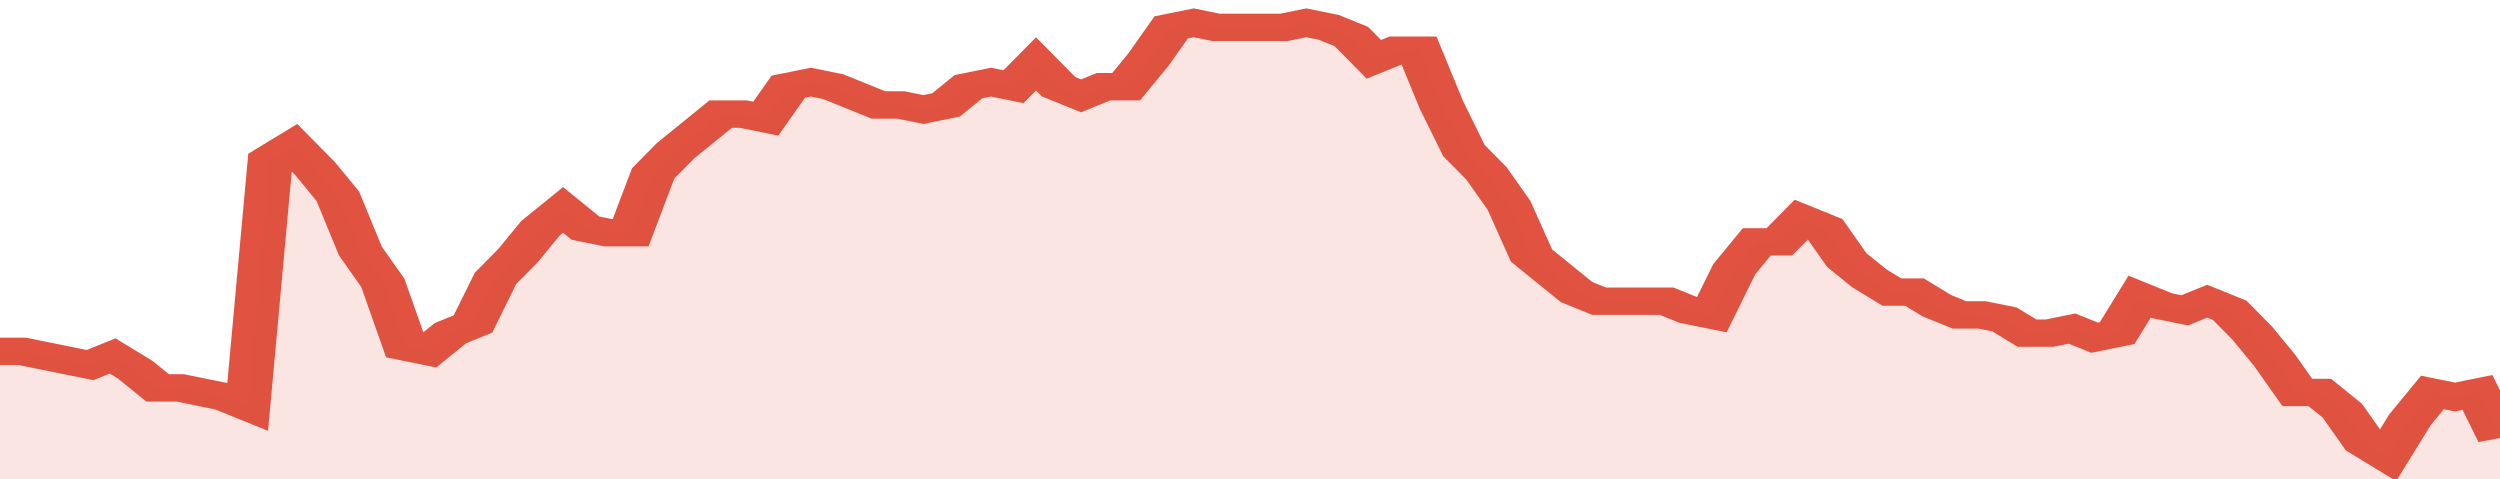
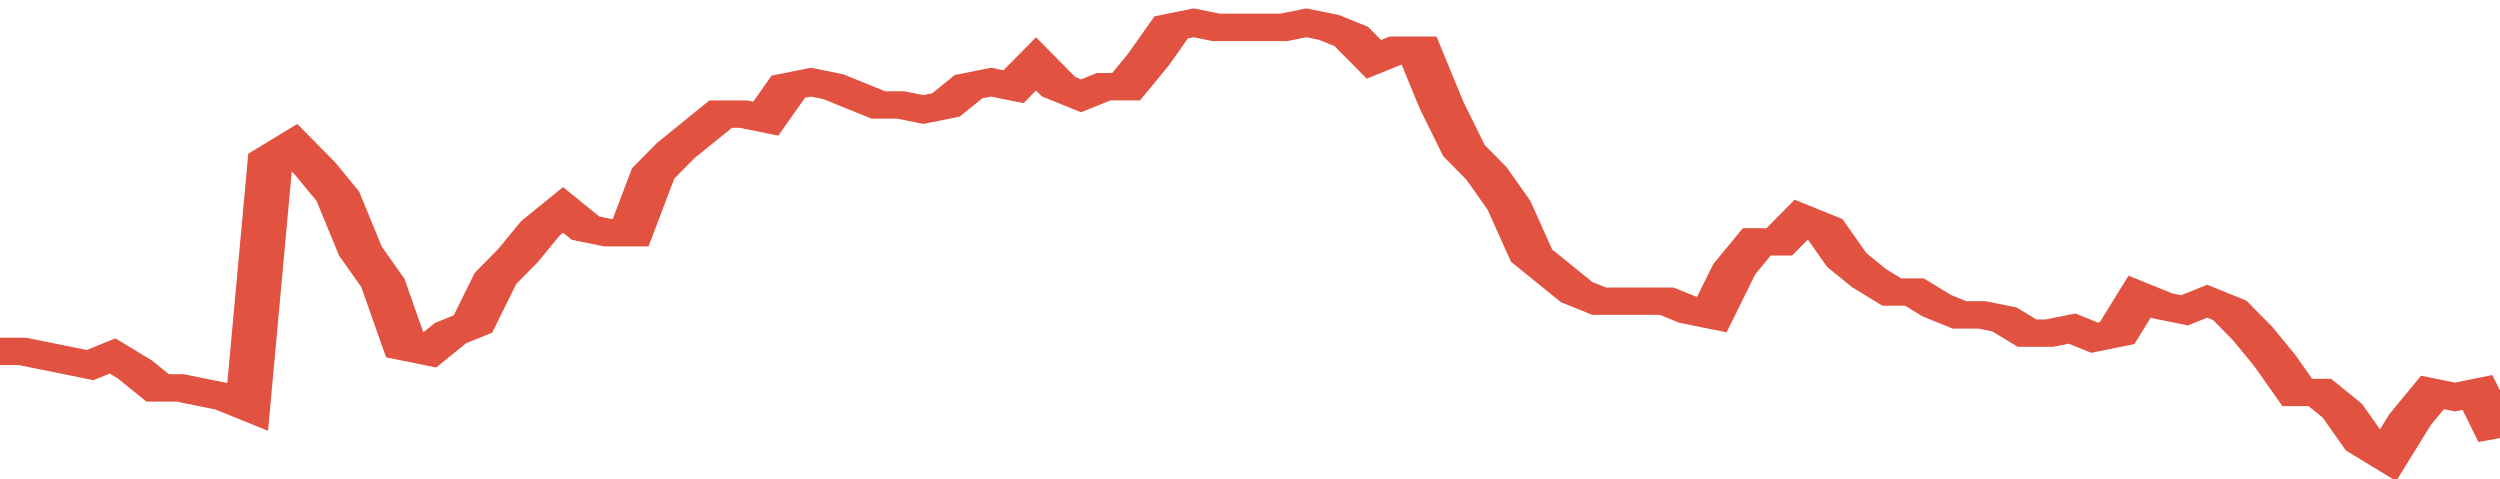
<svg xmlns="http://www.w3.org/2000/svg" viewBox="0 0 333 105" width="120" height="23" preserveAspectRatio="none">
  <polyline fill="none" stroke="#E15241" stroke-width="6" points="0, 77 3, 77 6, 78 9, 79 12, 80 15, 78 18, 81 21, 85 24, 85 27, 86 30, 87 33, 89 36, 35 39, 32 42, 37 45, 43 48, 55 51, 62 54, 76 57, 77 60, 73 63, 71 66, 61 69, 56 72, 50 75, 46 78, 50 81, 51 84, 51 87, 38 90, 33 93, 29 96, 25 99, 25 102, 26 105, 19 108, 18 111, 19 114, 21 117, 23 120, 23 123, 24 126, 23 129, 19 132, 18 135, 19 138, 14 141, 19 144, 21 147, 19 150, 19 153, 13 156, 6 159, 5 162, 6 165, 6 168, 6 171, 6 174, 5 177, 6 180, 8 183, 13 186, 11 189, 11 192, 23 195, 33 198, 38 201, 45 204, 56 207, 60 210, 64 213, 66 216, 66 219, 66 222, 66 225, 68 228, 69 231, 59 234, 53 237, 53 240, 48 243, 50 246, 57 249, 61 252, 64 255, 64 258, 67 261, 69 264, 69 267, 70 270, 73 273, 73 276, 72 279, 74 282, 73 285, 65 288, 67 291, 68 294, 66 297, 68 300, 73 303, 79 306, 86 309, 86 312, 90 315, 97 318, 100 321, 92 324, 86 327, 87 330, 86 333, 96 333, 96 "> </polyline>
-   <polygon fill="#E15241" opacity="0.15" points="0, 105 0, 77 3, 77 6, 78 9, 79 12, 80 15, 78 18, 81 21, 85 24, 85 27, 86 30, 87 33, 89 36, 35 39, 32 42, 37 45, 43 48, 55 51, 62 54, 76 57, 77 60, 73 63, 71 66, 61 69, 56 72, 50 75, 46 78, 50 81, 51 84, 51 87, 38 90, 33 93, 29 96, 25 99, 25 102, 26 105, 19 108, 18 111, 19 114, 21 117, 23 120, 23 123, 24 126, 23 129, 19 132, 18 135, 19 138, 14 141, 19 144, 21 147, 19 150, 19 153, 13 156, 6 159, 5 162, 6 165, 6 168, 6 171, 6 174, 5 177, 6 180, 8 183, 13 186, 11 189, 11 192, 23 195, 33 198, 38 201, 45 204, 56 207, 60 210, 64 213, 66 216, 66 219, 66 222, 66 225, 68 228, 69 231, 59 234, 53 237, 53 240, 48 243, 50 246, 57 249, 61 252, 64 255, 64 258, 67 261, 69 264, 69 267, 70 270, 73 273, 73 276, 72 279, 74 282, 73 285, 65 288, 67 291, 68 294, 66 297, 68 300, 73 303, 79 306, 86 309, 86 312, 90 315, 97 318, 100 321, 92 324, 86 327, 87 330, 86 333, 96 333, 105 " />
</svg>